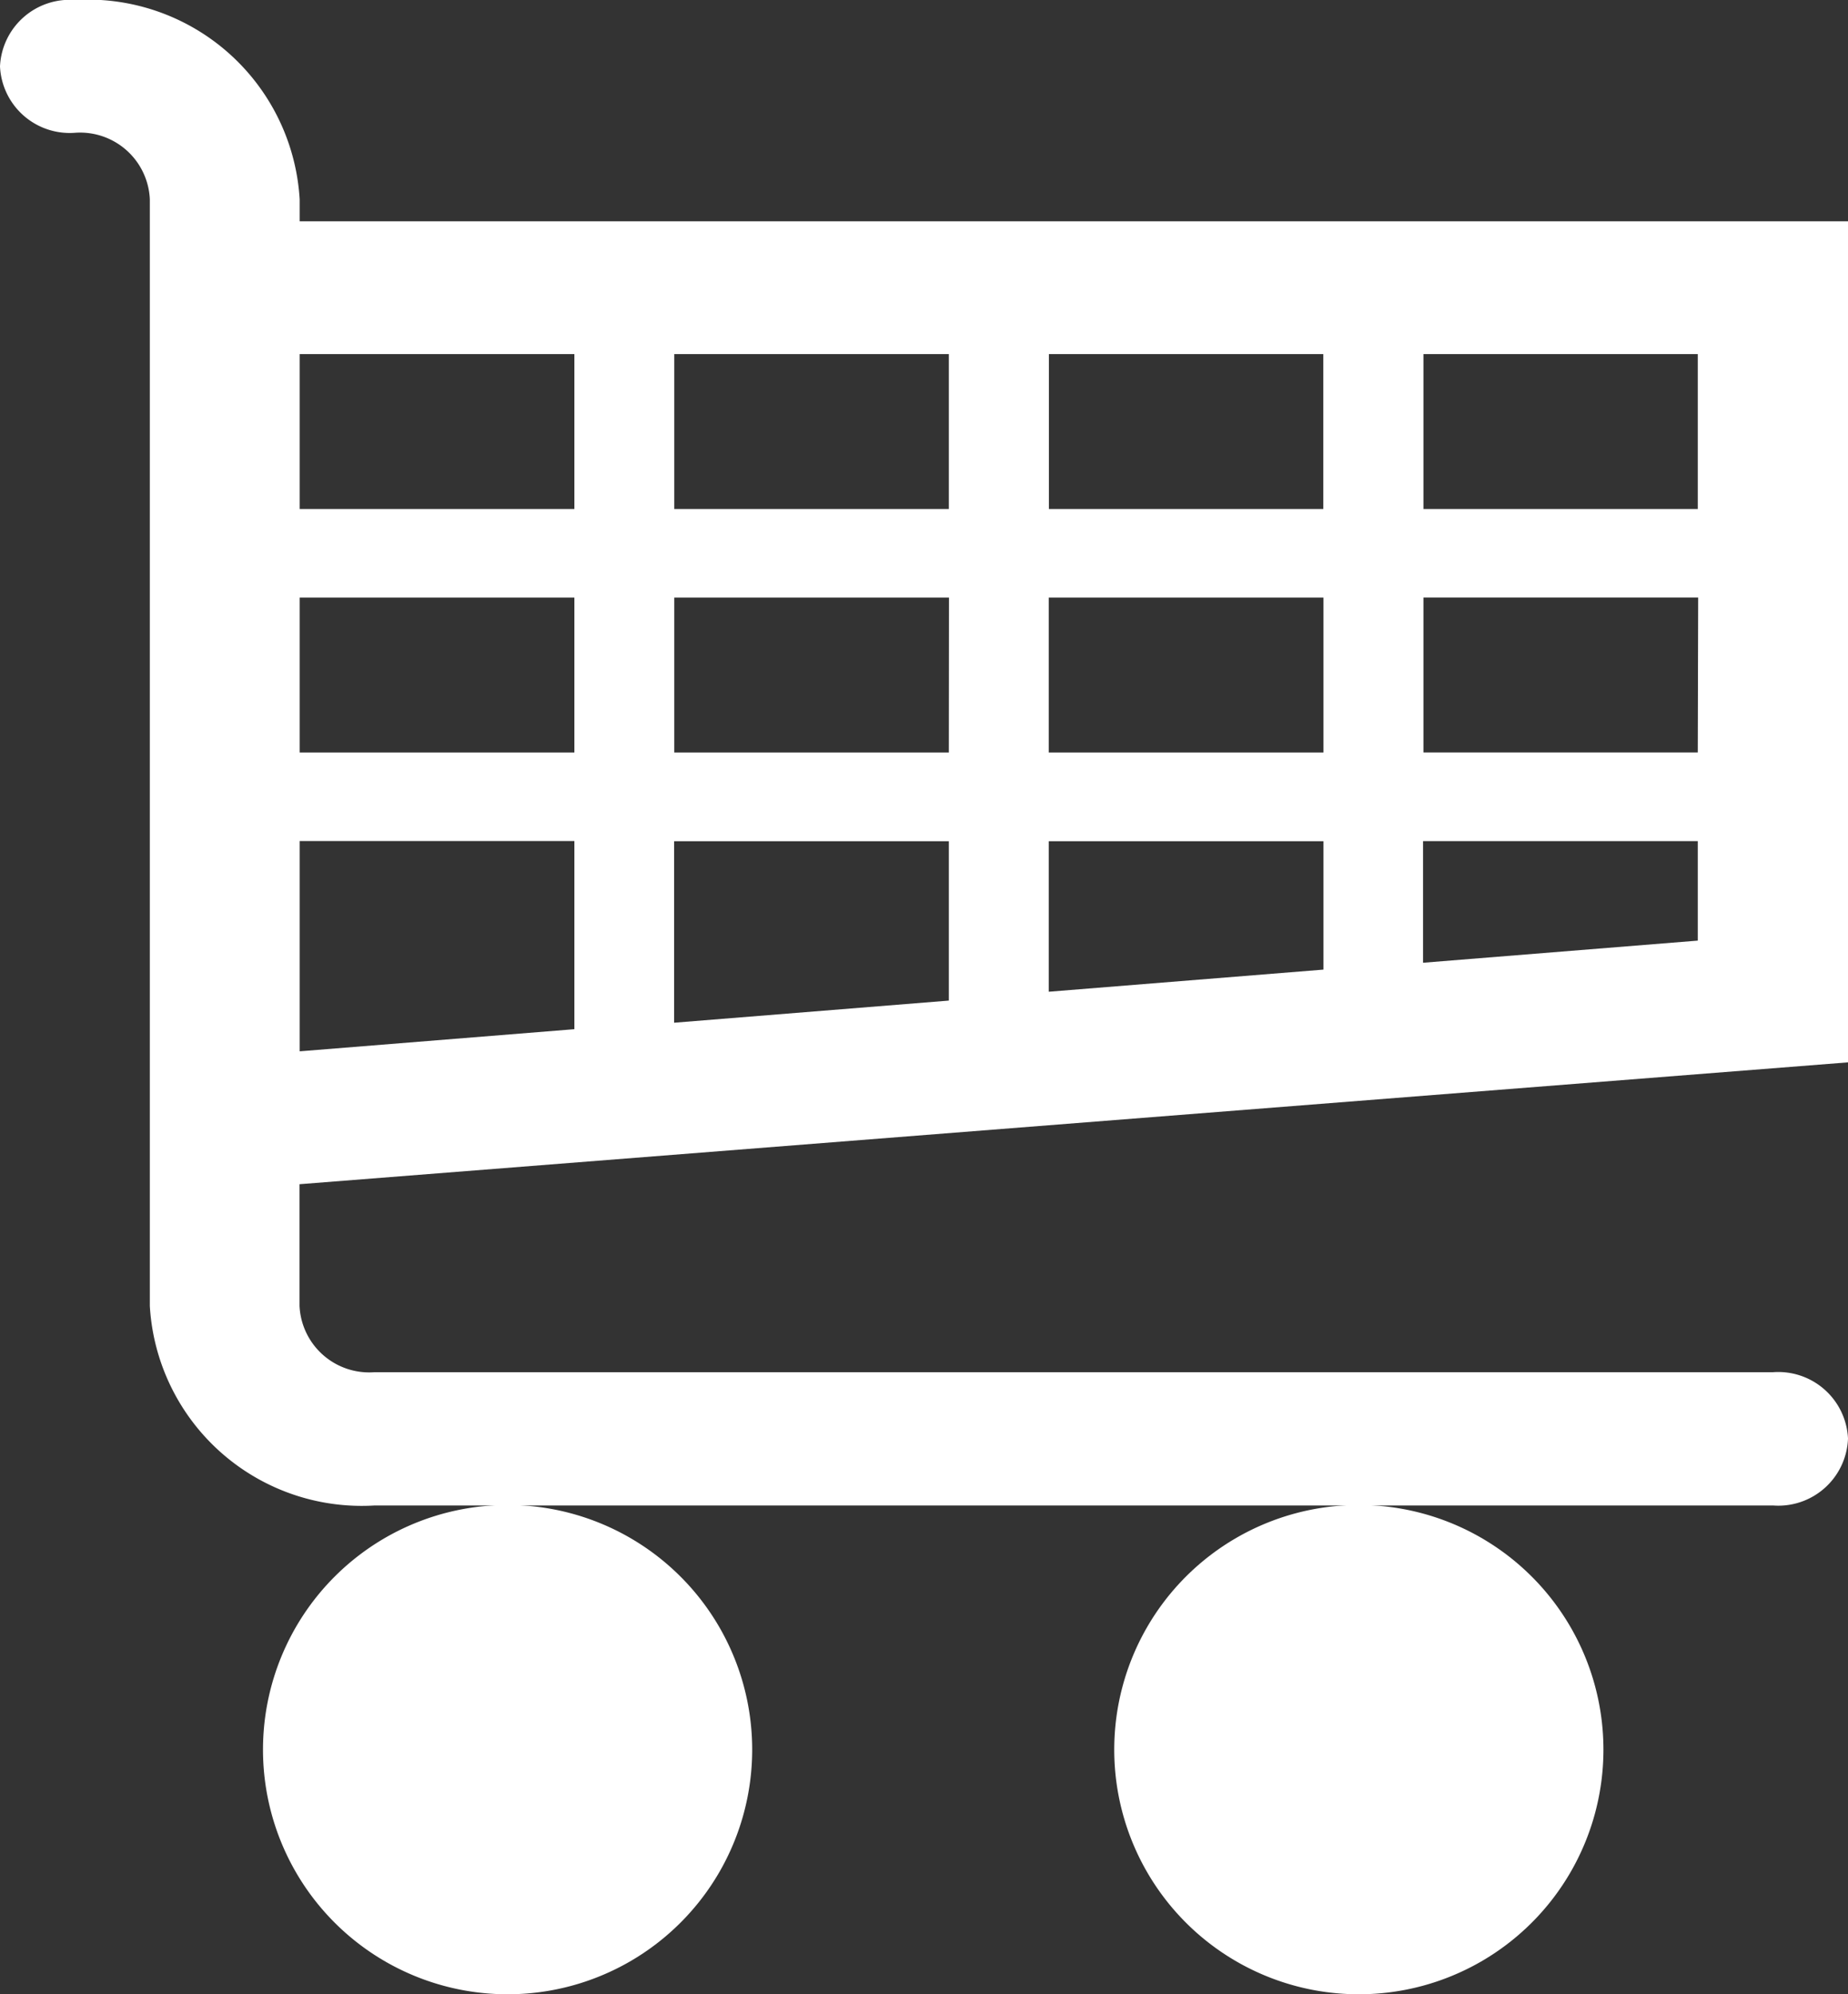
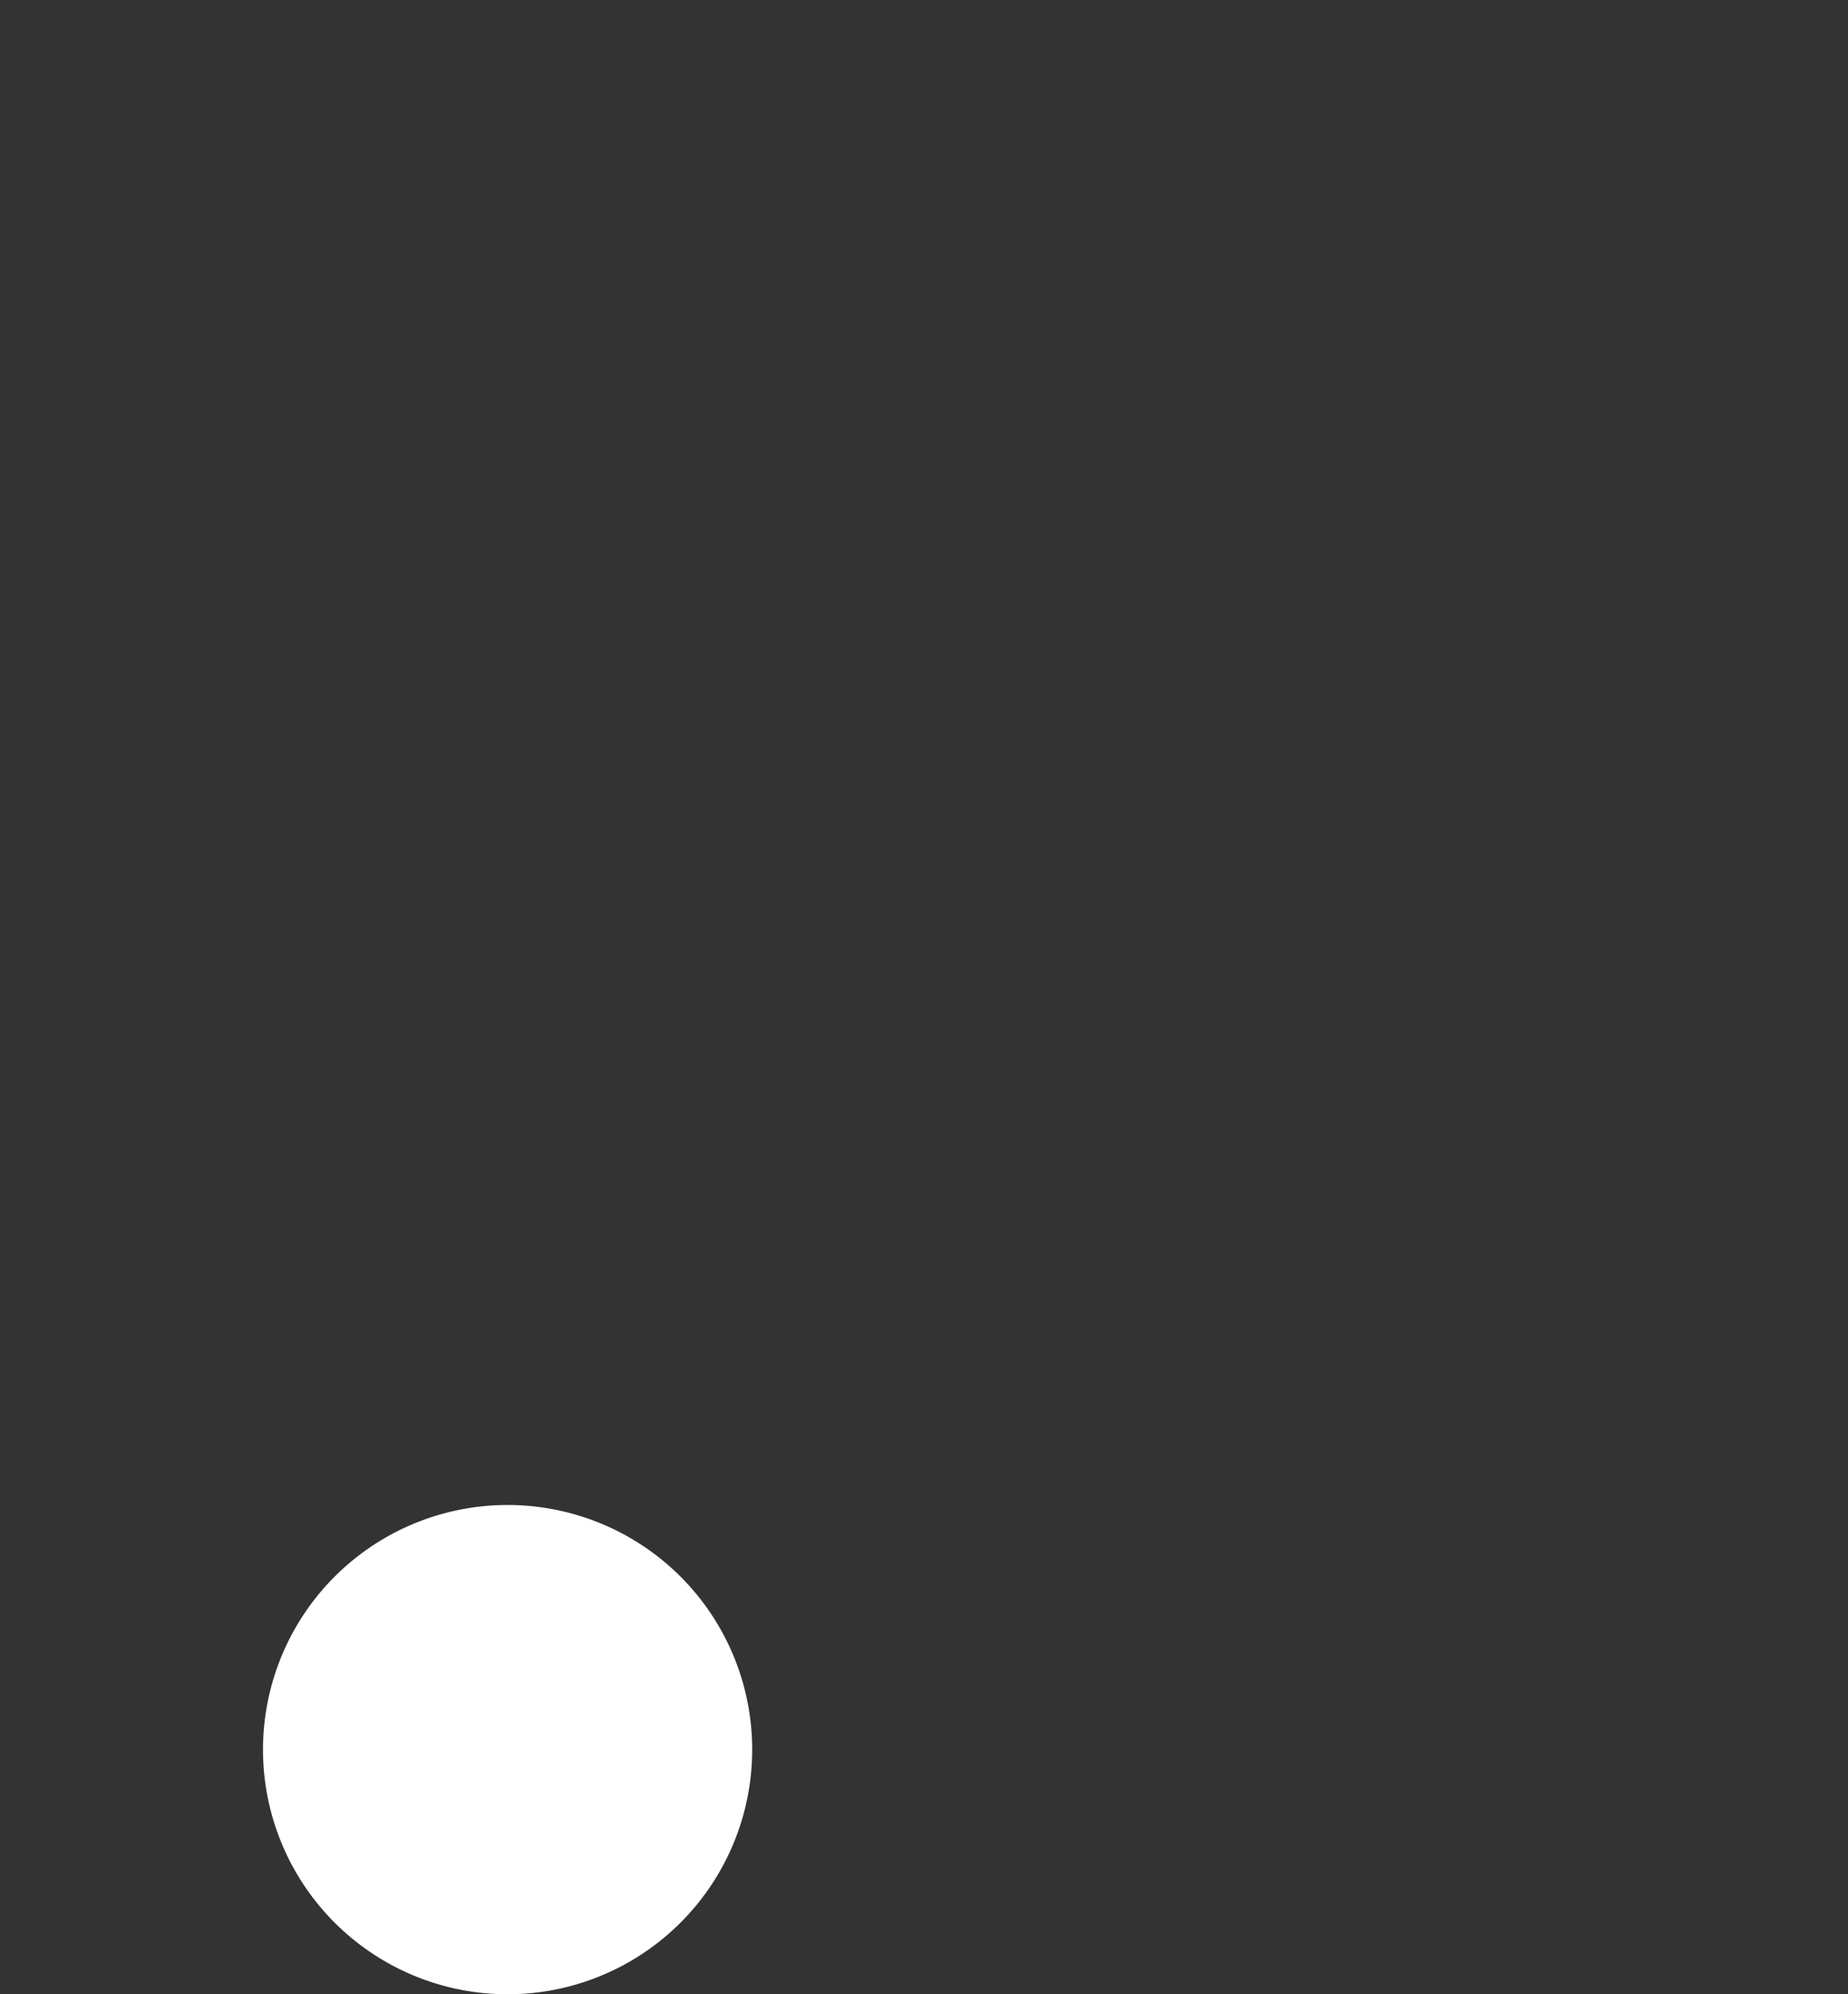
<svg xmlns="http://www.w3.org/2000/svg" id="グループ_233" data-name="グループ 233" width="38" height="41" viewBox="0 0 38 41">
  <rect x="0" y="0" width="38" height="41" fill="#333333" stroke="none" />
-   <path id="パス_8" data-name="パス 8" d="M11.811-50.035H6.162V-53.22h5.649Zm7.7-3.185v3.185H13.865V-53.22Zm7.7,0v3.185H21.568V-53.22Zm7.7,0v3.185H29.27V-53.22Zm0,8.19H29.27v-3.185h5.649Zm0,3.868-5.649.455v-2.5h5.649ZM11.811-43.209v3.868l-5.649.455v-4.323Zm0-1.82H6.162v-3.185h5.649Zm7.7,0H13.865v-3.185h5.649Zm2.054,0v-3.185h5.649v3.185Zm-2.054,5.1-5.649.455v-3.731h5.649Zm2.054-3.276h5.649v2.639l-5.649.455ZM38-38.659V-55.95H6.162V-56.4a4.364,4.364,0,0,0-4.622-4.1A1.435,1.435,0,0,0,0-59.135,1.435,1.435,0,0,0,1.541-57.77,1.435,1.435,0,0,1,3.081-56.4v22.751a4.364,4.364,0,0,0,4.622,4.1H36.459A1.434,1.434,0,0,0,38-30.924a1.435,1.435,0,0,0-1.541-1.365H7.7a1.434,1.434,0,0,1-1.541-1.365v-2.5Z" transform="translate(0 60.5)" fill="#fff" fill-rule="evenodd" />
  <path id="パス_9" data-name="パス 9" d="M19.059-4.471A5.029,5.029,0,0,1,14.029.559,5.029,5.029,0,0,1,9-4.471,5.029,5.029,0,0,1,14.029-9.5,5.029,5.029,0,0,1,19.059-4.471Z" transform="translate(-3.592 40.441)" fill="#fff" fill-rule="evenodd" />
-   <path id="パス_10" data-name="パス 10" d="M52.059-4.471A5.029,5.029,0,0,1,47.029.559,5.029,5.029,0,0,1,42-4.471,5.029,5.029,0,0,1,47.029-9.5,5.029,5.029,0,0,1,52.059-4.471Z" transform="translate(-19.088 40.441)" fill="#fff" fill-rule="evenodd" />
</svg>